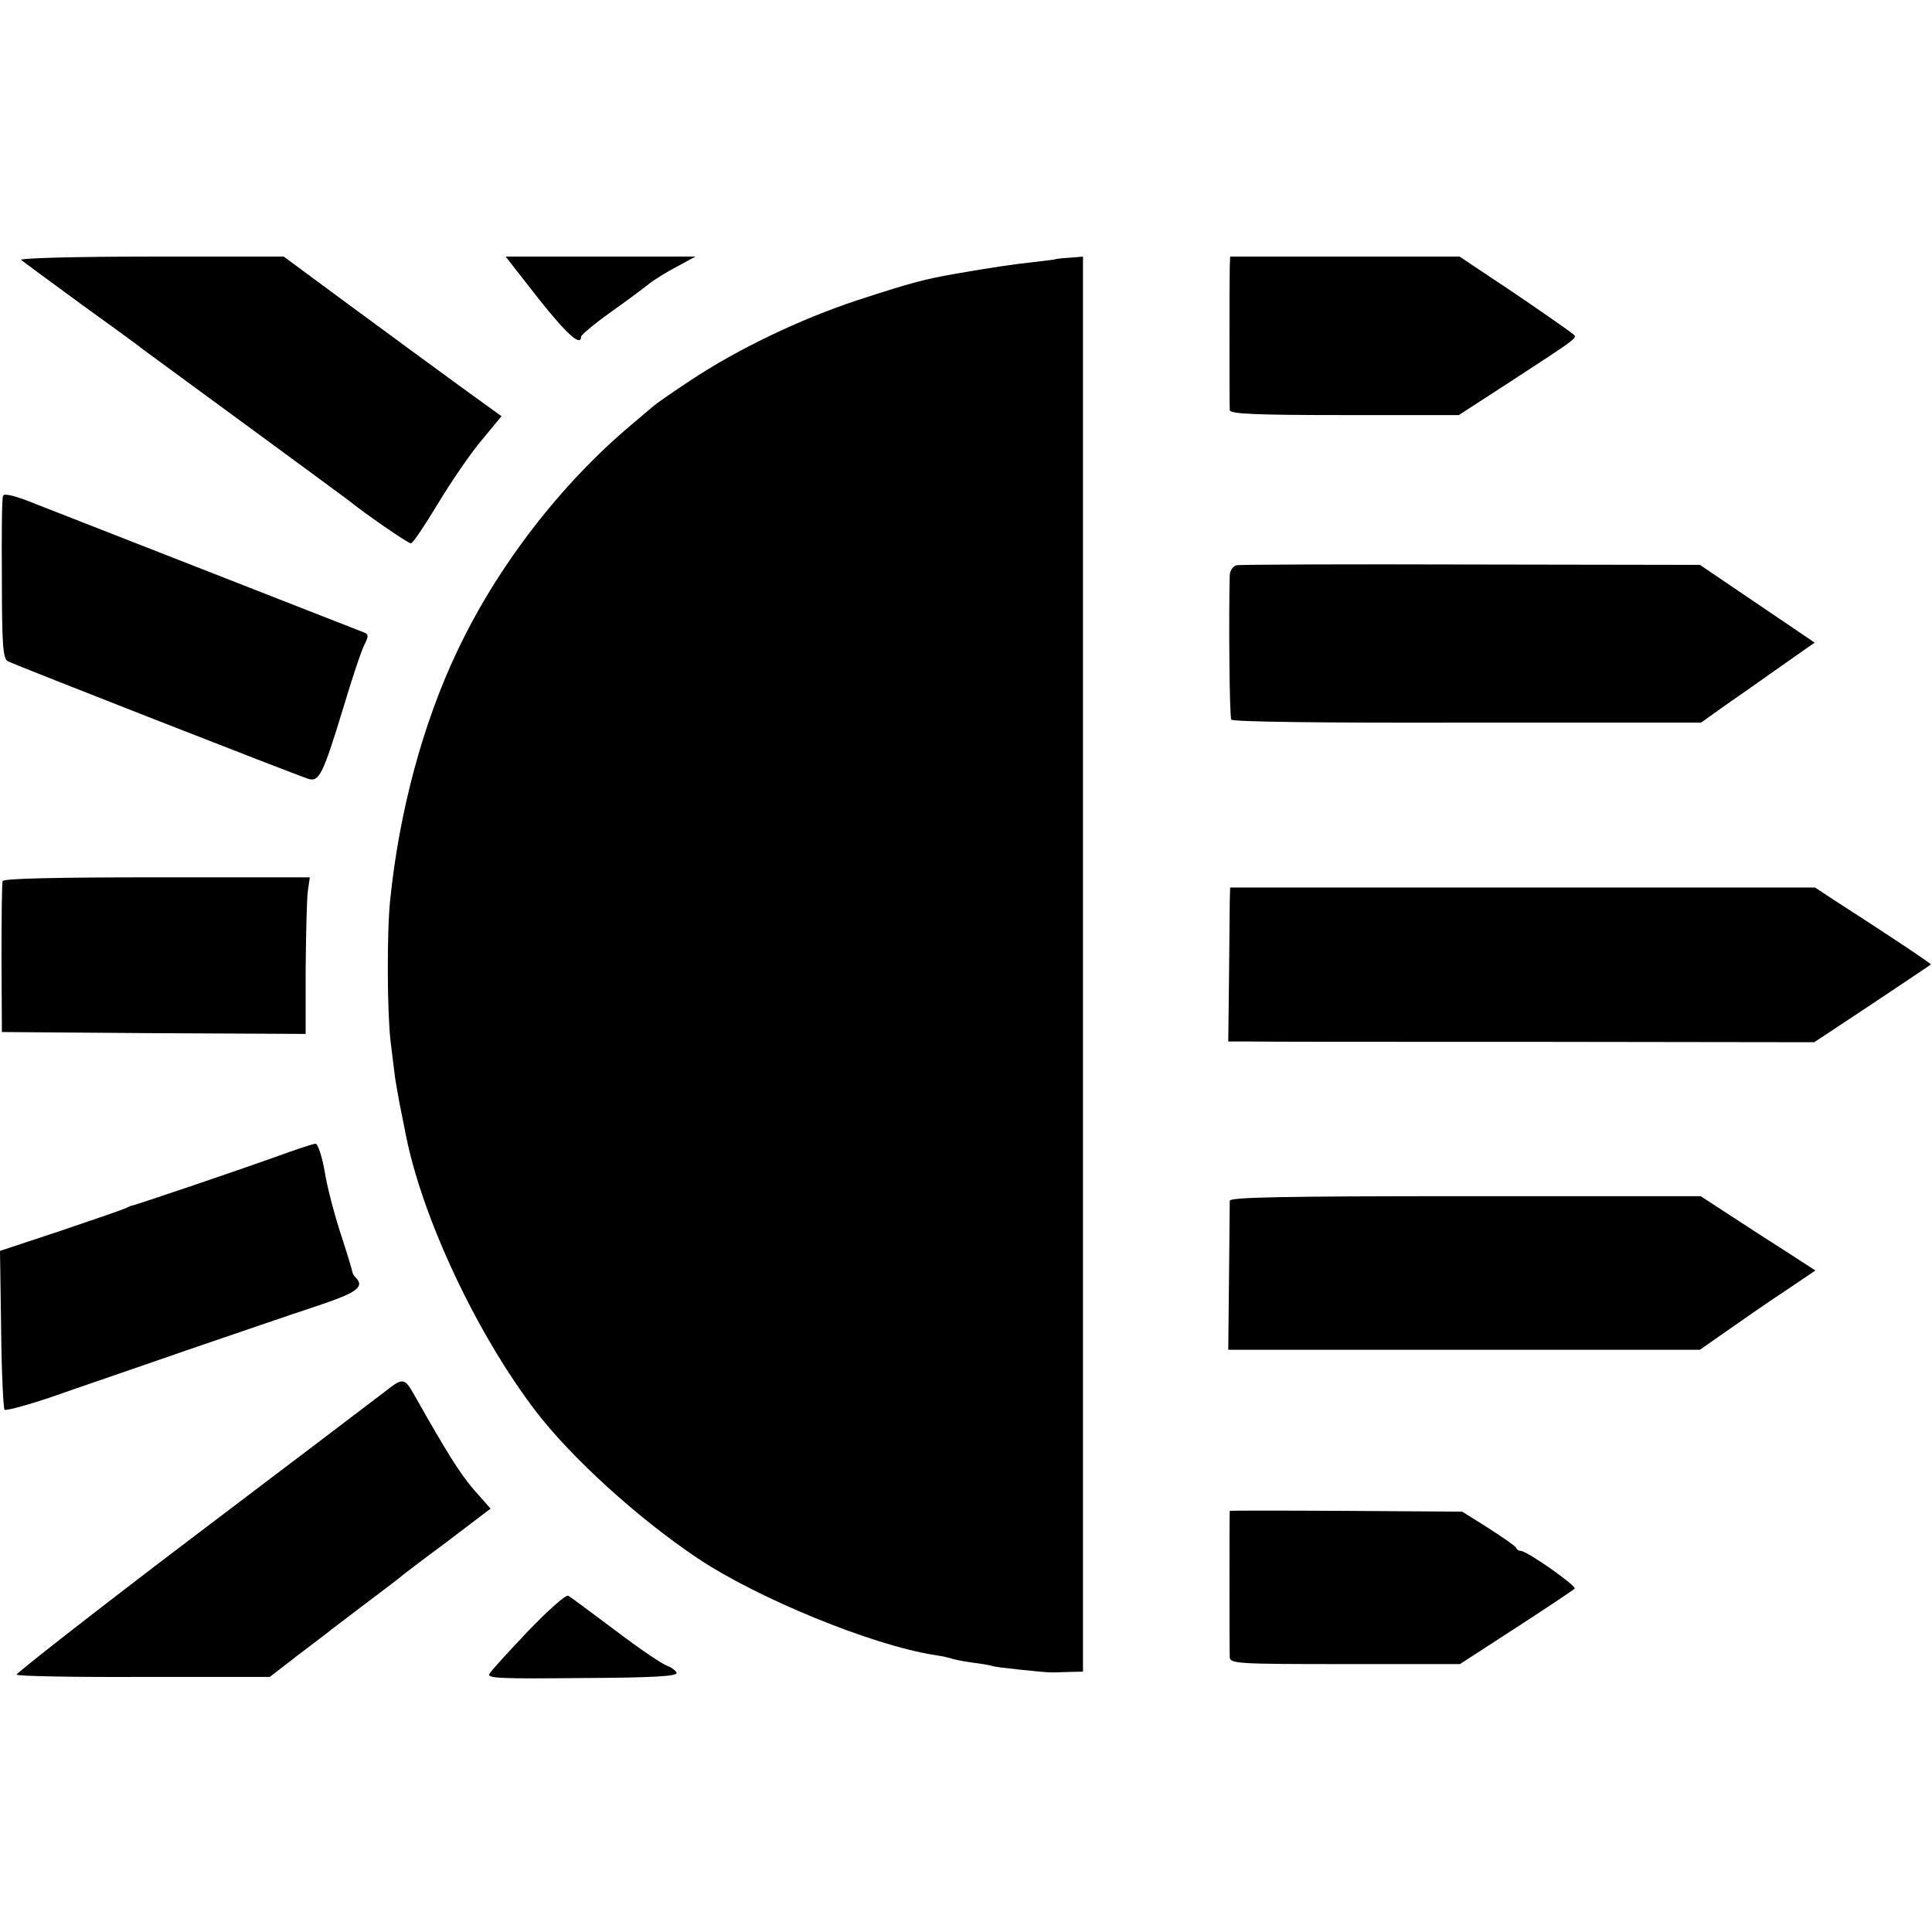
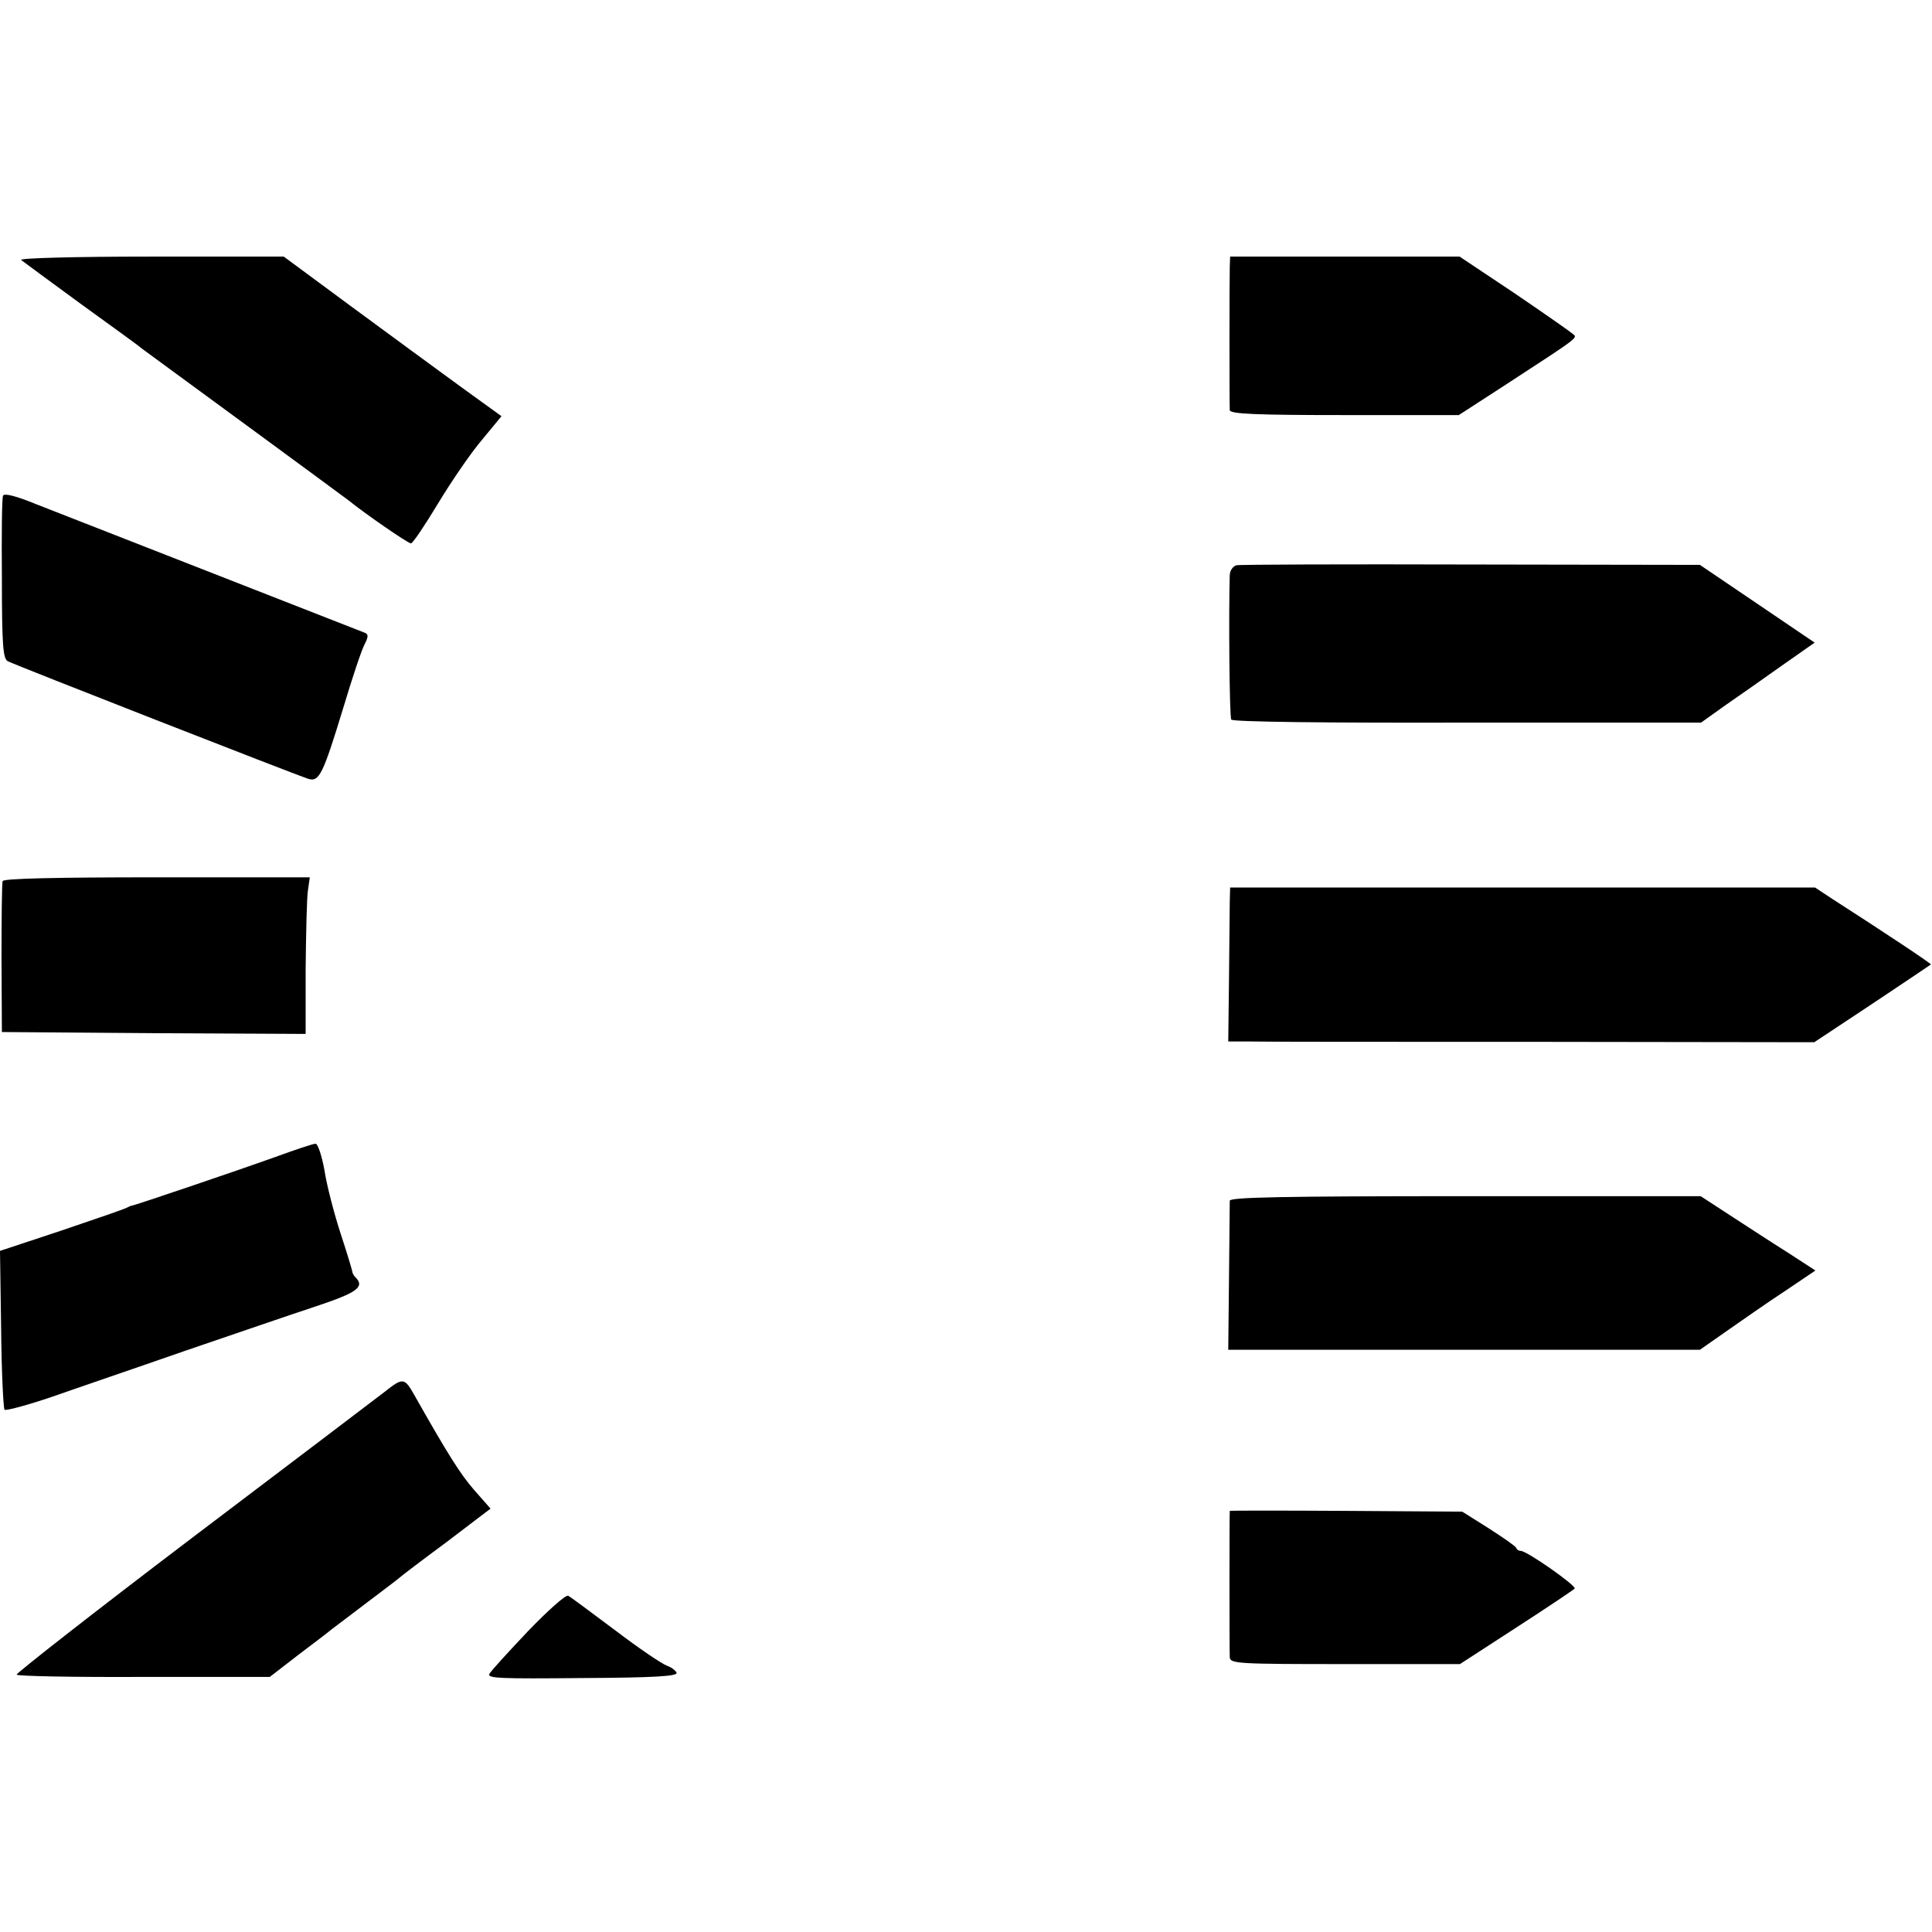
<svg xmlns="http://www.w3.org/2000/svg" version="1.0" width="512pt" height="512pt" viewBox="0 0 512 512" preserveAspectRatio="xMidYMid meet">
  <g transform="translate(0,512) scale(0.1,-0.1)" fill="#000000" stroke="none">
    <path d="M56 4431 c5 -4 77 -57 159 -117 83 -60 155 -112 160 -117 24 -18 74 -54 300 -220 132 -97 245 -180 250 -184 39 -32 156 -113 164 -113 5 0 37 48 72 106 35 58 87 134 116 168 l52 63 -112 81 c-62 45 -191 140 -289 212 l-176 130 -353 0 c-200 0 -349 -4 -343 -9z" />
-     <path d="M1426 4330 c76 -96 114 -130 114 -102 0 4 34 33 76 63 41 29 88 64 103 76 15 12 49 33 76 47 l48 26 -252 0 -251 0 86 -110z" />
-     <path d="M2797 4433 c-1 -1 -29 -4 -62 -8 -54 -6 -108 -14 -200 -30 -86 -15 -120 -24 -264 -71 -151 -50 -316 -129 -441 -212 -47 -31 -90 -61 -97 -67 -6 -5 -33 -28 -59 -50 -187 -157 -355 -374 -462 -600 -91 -191 -154 -425 -178 -660 -9 -86 -8 -298 1 -374 4 -31 8 -67 10 -81 1 -14 8 -52 14 -85 7 -33 14 -71 17 -85 44 -220 188 -526 344 -730 95 -124 270 -283 428 -389 158 -106 462 -231 629 -257 21 -3 41 -8 44 -9 3 -2 28 -7 55 -11 27 -3 51 -8 54 -9 3 -2 37 -6 75 -10 82 -8 69 -8 123 -6 l42 1 0 1875 0 1875 -36 -3 c-19 -1 -36 -3 -37 -4z" />
    <path d="M3259 4413 c-1 -35 -1 -364 0 -380 1 -10 69 -13 304 -13 l303 0 125 81 c201 131 190 123 176 135 -7 6 -77 55 -155 108 l-144 96 -304 0 -304 0 -1 -27z" />
    <path d="M8 3806 c-3 -6 -4 -105 -3 -220 0 -174 3 -210 15 -218 16 -9 760 -300 797 -312 29 -9 39 12 93 189 23 77 48 152 56 167 10 20 11 27 1 31 -34 13 -794 311 -869 340 -56 23 -88 31 -90 23z" />
    <path d="M3277 3622 c-9 -2 -17 -13 -18 -25 -3 -97 -1 -376 4 -384 4 -6 246 -9 625 -8 l620 0 63 45 c35 24 103 72 151 106 l87 61 -152 103 -152 103 -606 1 c-333 1 -613 0 -622 -2z" />
    <path d="M7 2785 c-2 -5 -3 -98 -3 -205 l1 -195 403 -3 402 -2 0 172 c1 95 3 189 6 208 l5 35 -405 0 c-264 0 -407 -3 -409 -10z" />
    <path d="M3259 2731 c0 -20 -1 -111 -2 -204 l-2 -167 50 0 c28 -1 377 -1 777 -1 l726 -1 154 102 c84 56 154 103 155 104 2 2 -123 85 -260 173 l-47 31 -775 0 -775 0 -1 -37z" />
    <path d="M730 2054 c-106 -38 -372 -128 -380 -129 -3 0 -9 -3 -15 -6 -5 -3 -83 -30 -172 -60 l-163 -54 3 -207 c1 -114 6 -210 9 -214 4 -3 60 12 125 34 65 23 224 77 353 122 129 44 286 98 347 118 108 36 130 51 106 76 -5 4 -8 11 -9 14 0 4 -14 50 -31 102 -17 52 -37 128 -43 168 -7 39 -18 72 -24 71 -6 0 -54 -16 -106 -35z" />
    <path d="M3259 1938 c0 -7 -1 -99 -2 -204 l-2 -191 625 0 625 0 70 49 c39 27 107 75 153 105 l83 56 -63 41 c-35 22 -103 66 -152 98 l-89 58 -623 0 c-492 0 -624 -3 -625 -12z" />
    <path d="M1020 1432 c-25 -19 -255 -194 -513 -389 -257 -195 -465 -358 -463 -361 2 -4 154 -7 338 -6 l333 0 75 58 c41 31 82 62 90 69 9 7 52 39 95 72 44 33 82 62 85 65 3 3 58 45 123 93 l117 89 -44 50 c-37 43 -68 92 -158 251 -26 46 -30 47 -78 9z" />
    <path d="M3259 1116 c-1 -2 -1 -368 0 -388 1 -17 23 -18 306 -18 l304 0 148 96 c82 53 152 100 156 104 7 6 -126 100 -143 100 -5 0 -10 3 -12 8 -1 4 -34 27 -73 52 l-70 44 -307 2 c-170 1 -308 1 -309 0z" />
    <path d="M1400 798 c-52 -55 -99 -106 -103 -114 -7 -12 31 -13 246 -11 194 1 253 5 250 14 -3 7 -15 15 -26 19 -12 4 -73 45 -136 93 -63 47 -119 89 -125 92 -6 4 -54 -39 -106 -93z" />
  </g>
</svg>